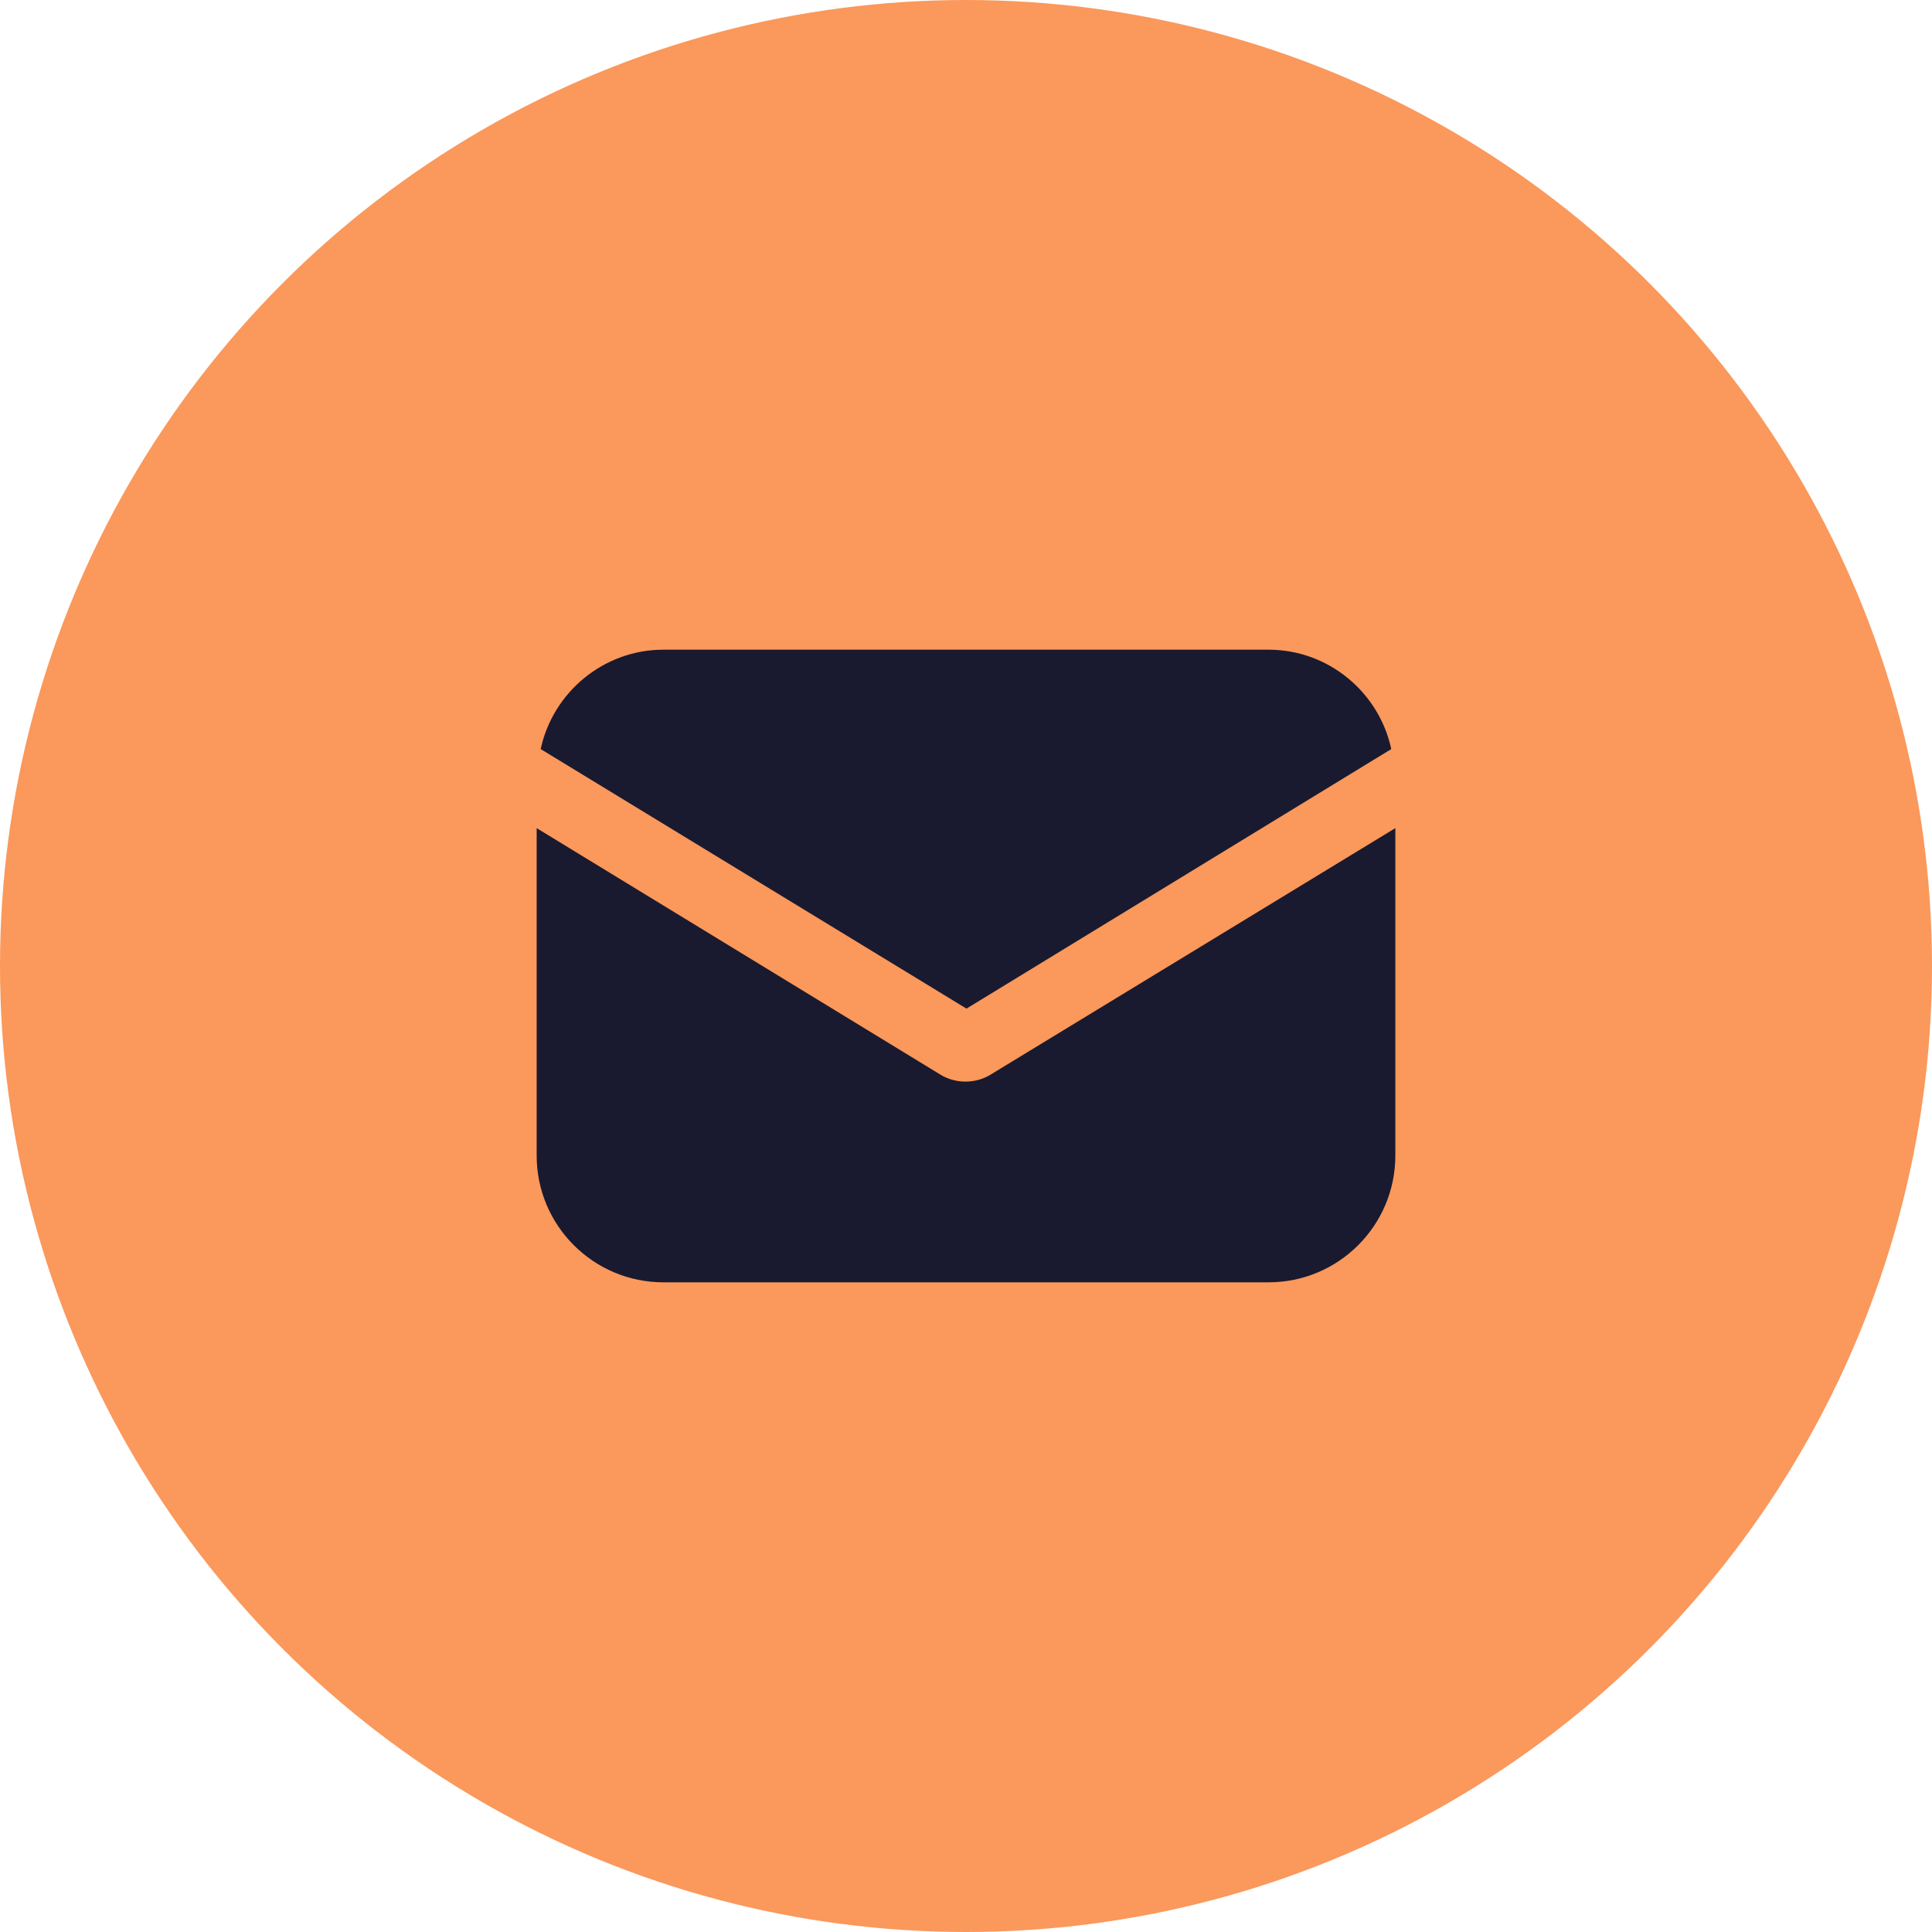
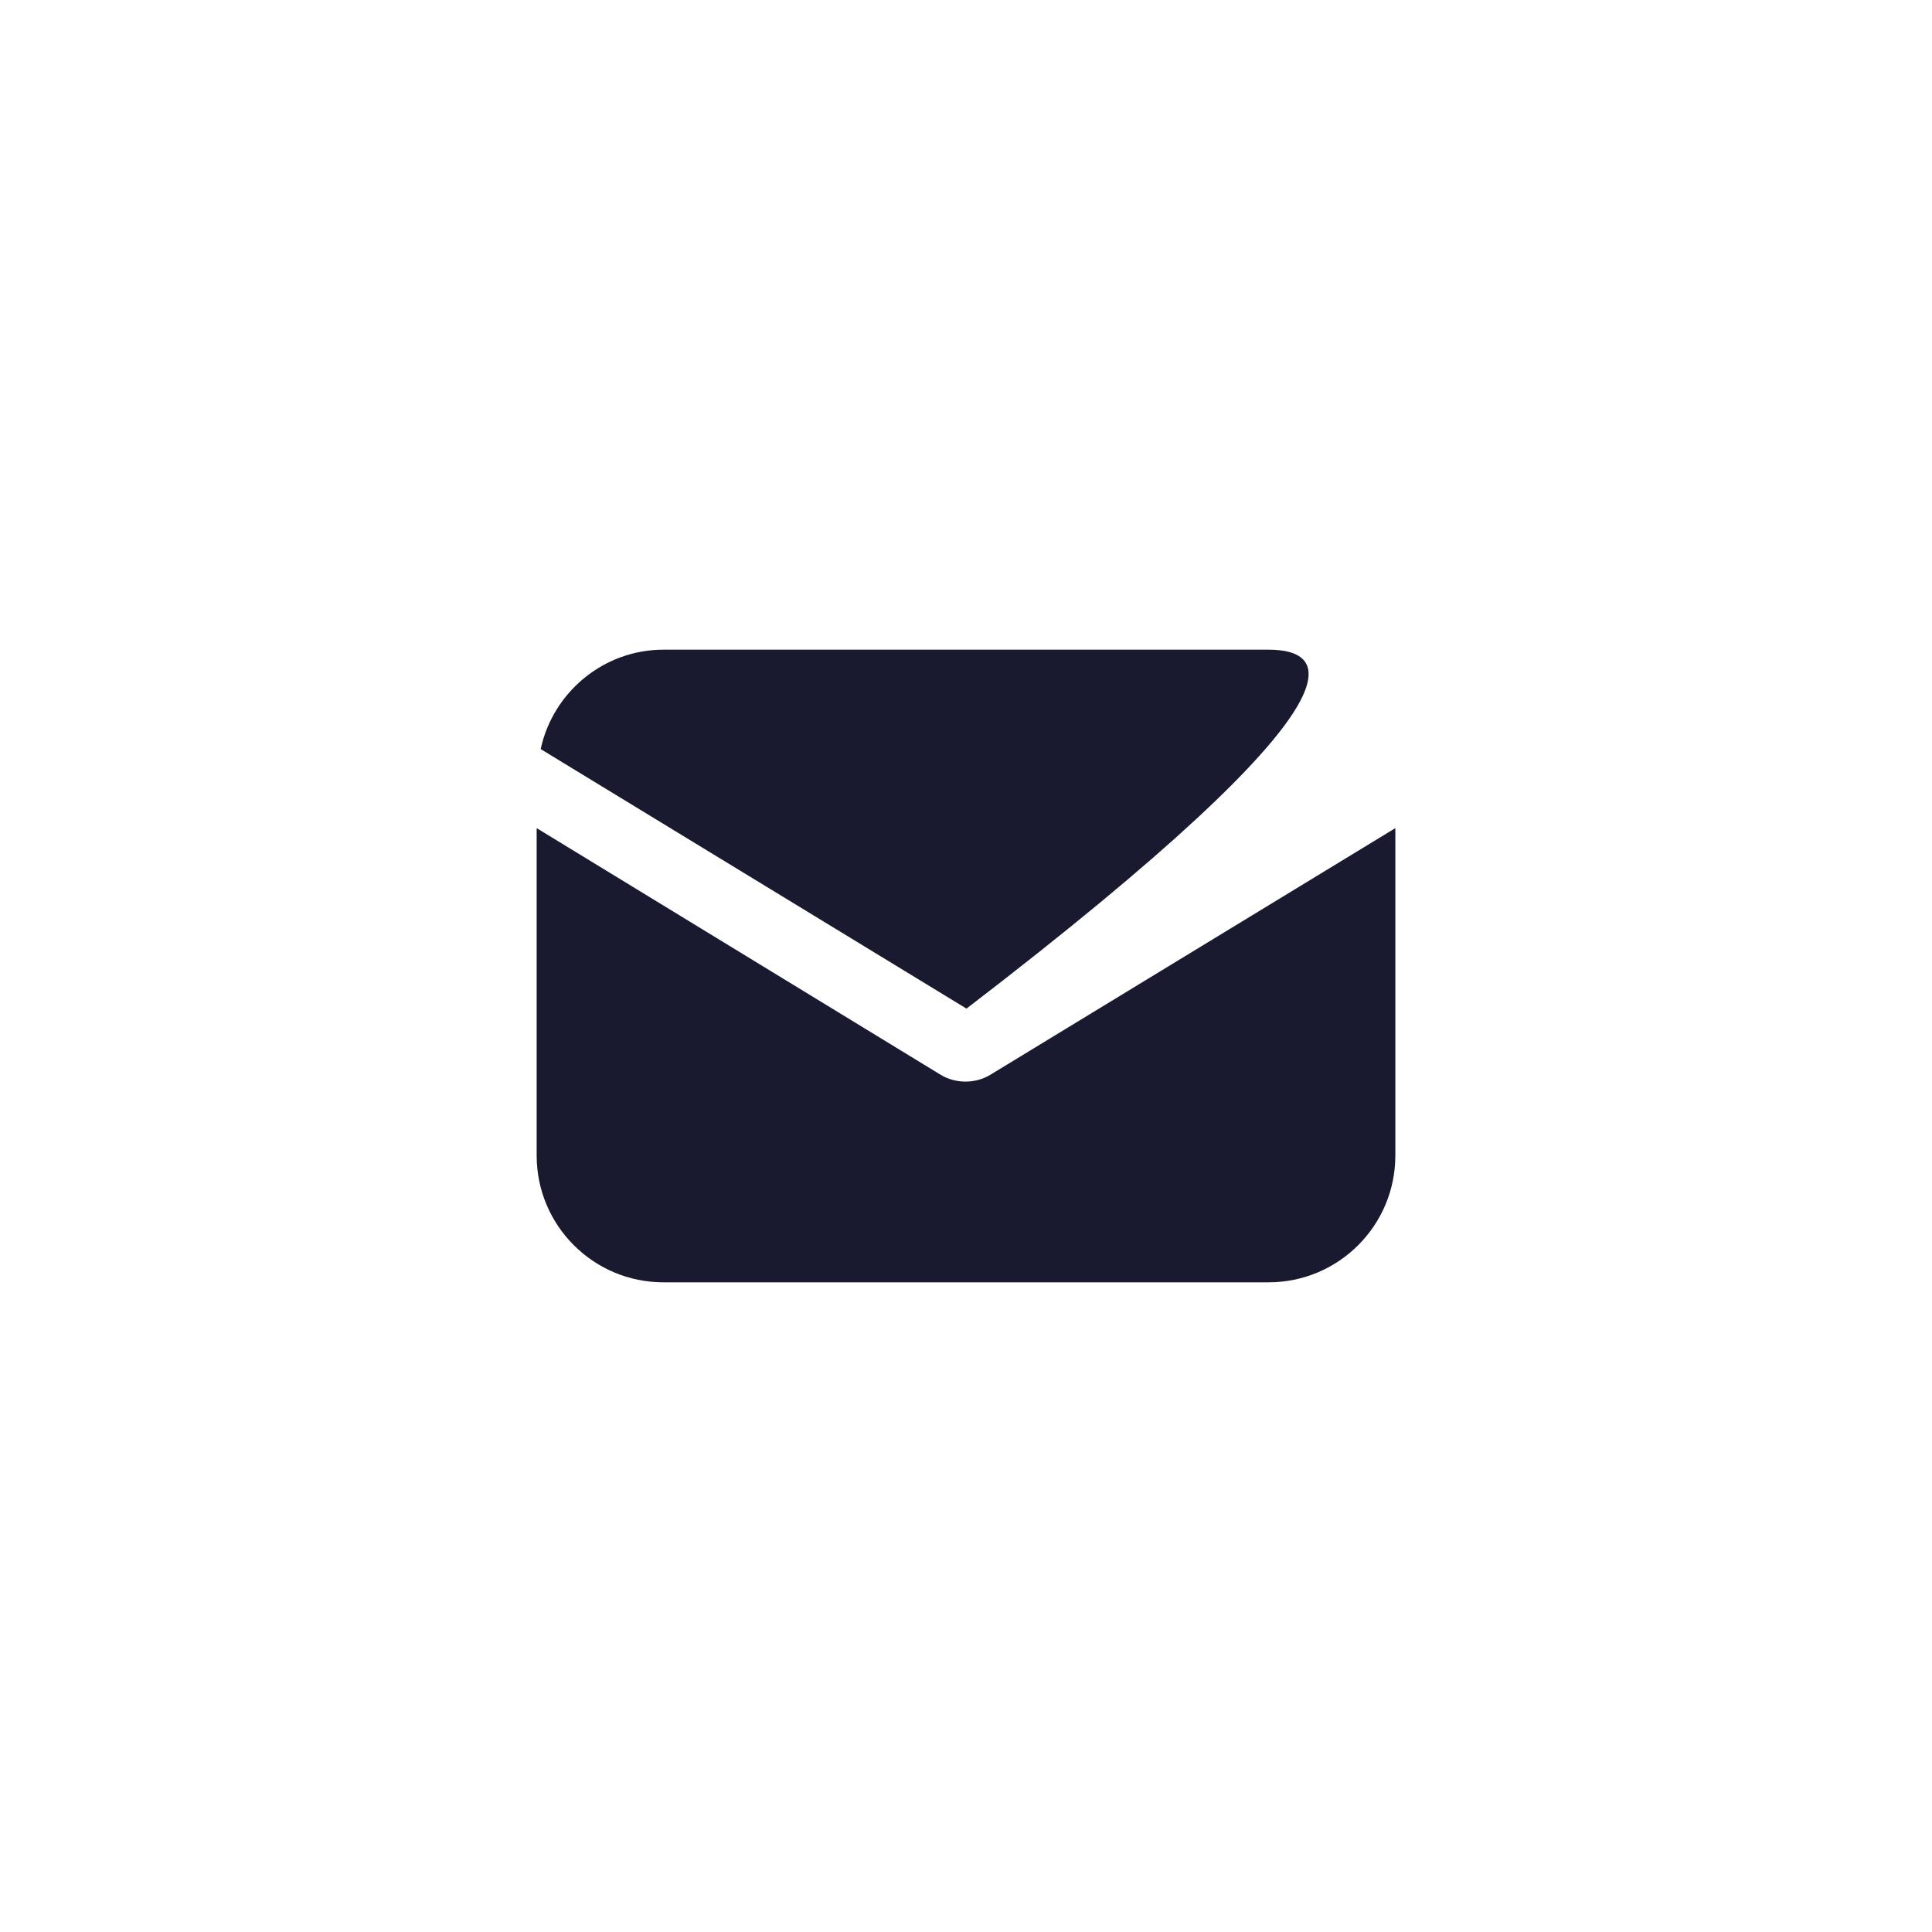
<svg xmlns="http://www.w3.org/2000/svg" width="36" height="36" viewBox="0 0 36 36" fill="none">
-   <circle cx="18" cy="18" r="18" fill="#FB985B" />
  <path d="M18.463 20.021C18.312 20.116 18.142 20.154 17.991 20.154C17.839 20.154 17.669 20.116 17.518 20.021L10 15.431V21.533C10 22.836 11.058 23.894 12.361 23.894H23.639C24.942 23.894 26 22.836 26 21.533V15.431L18.463 20.021Z" fill="#191A2F" />
-   <path d="M23.639 12.106H12.361C11.247 12.106 10.302 12.9 10.075 13.958L18.009 18.794L25.924 13.958C25.698 12.9 24.753 12.106 23.639 12.106Z" fill="#191A2F" />
+   <path d="M23.639 12.106H12.361C11.247 12.106 10.302 12.9 10.075 13.958L18.009 18.794C25.698 12.9 24.753 12.106 23.639 12.106Z" fill="#191A2F" />
</svg>